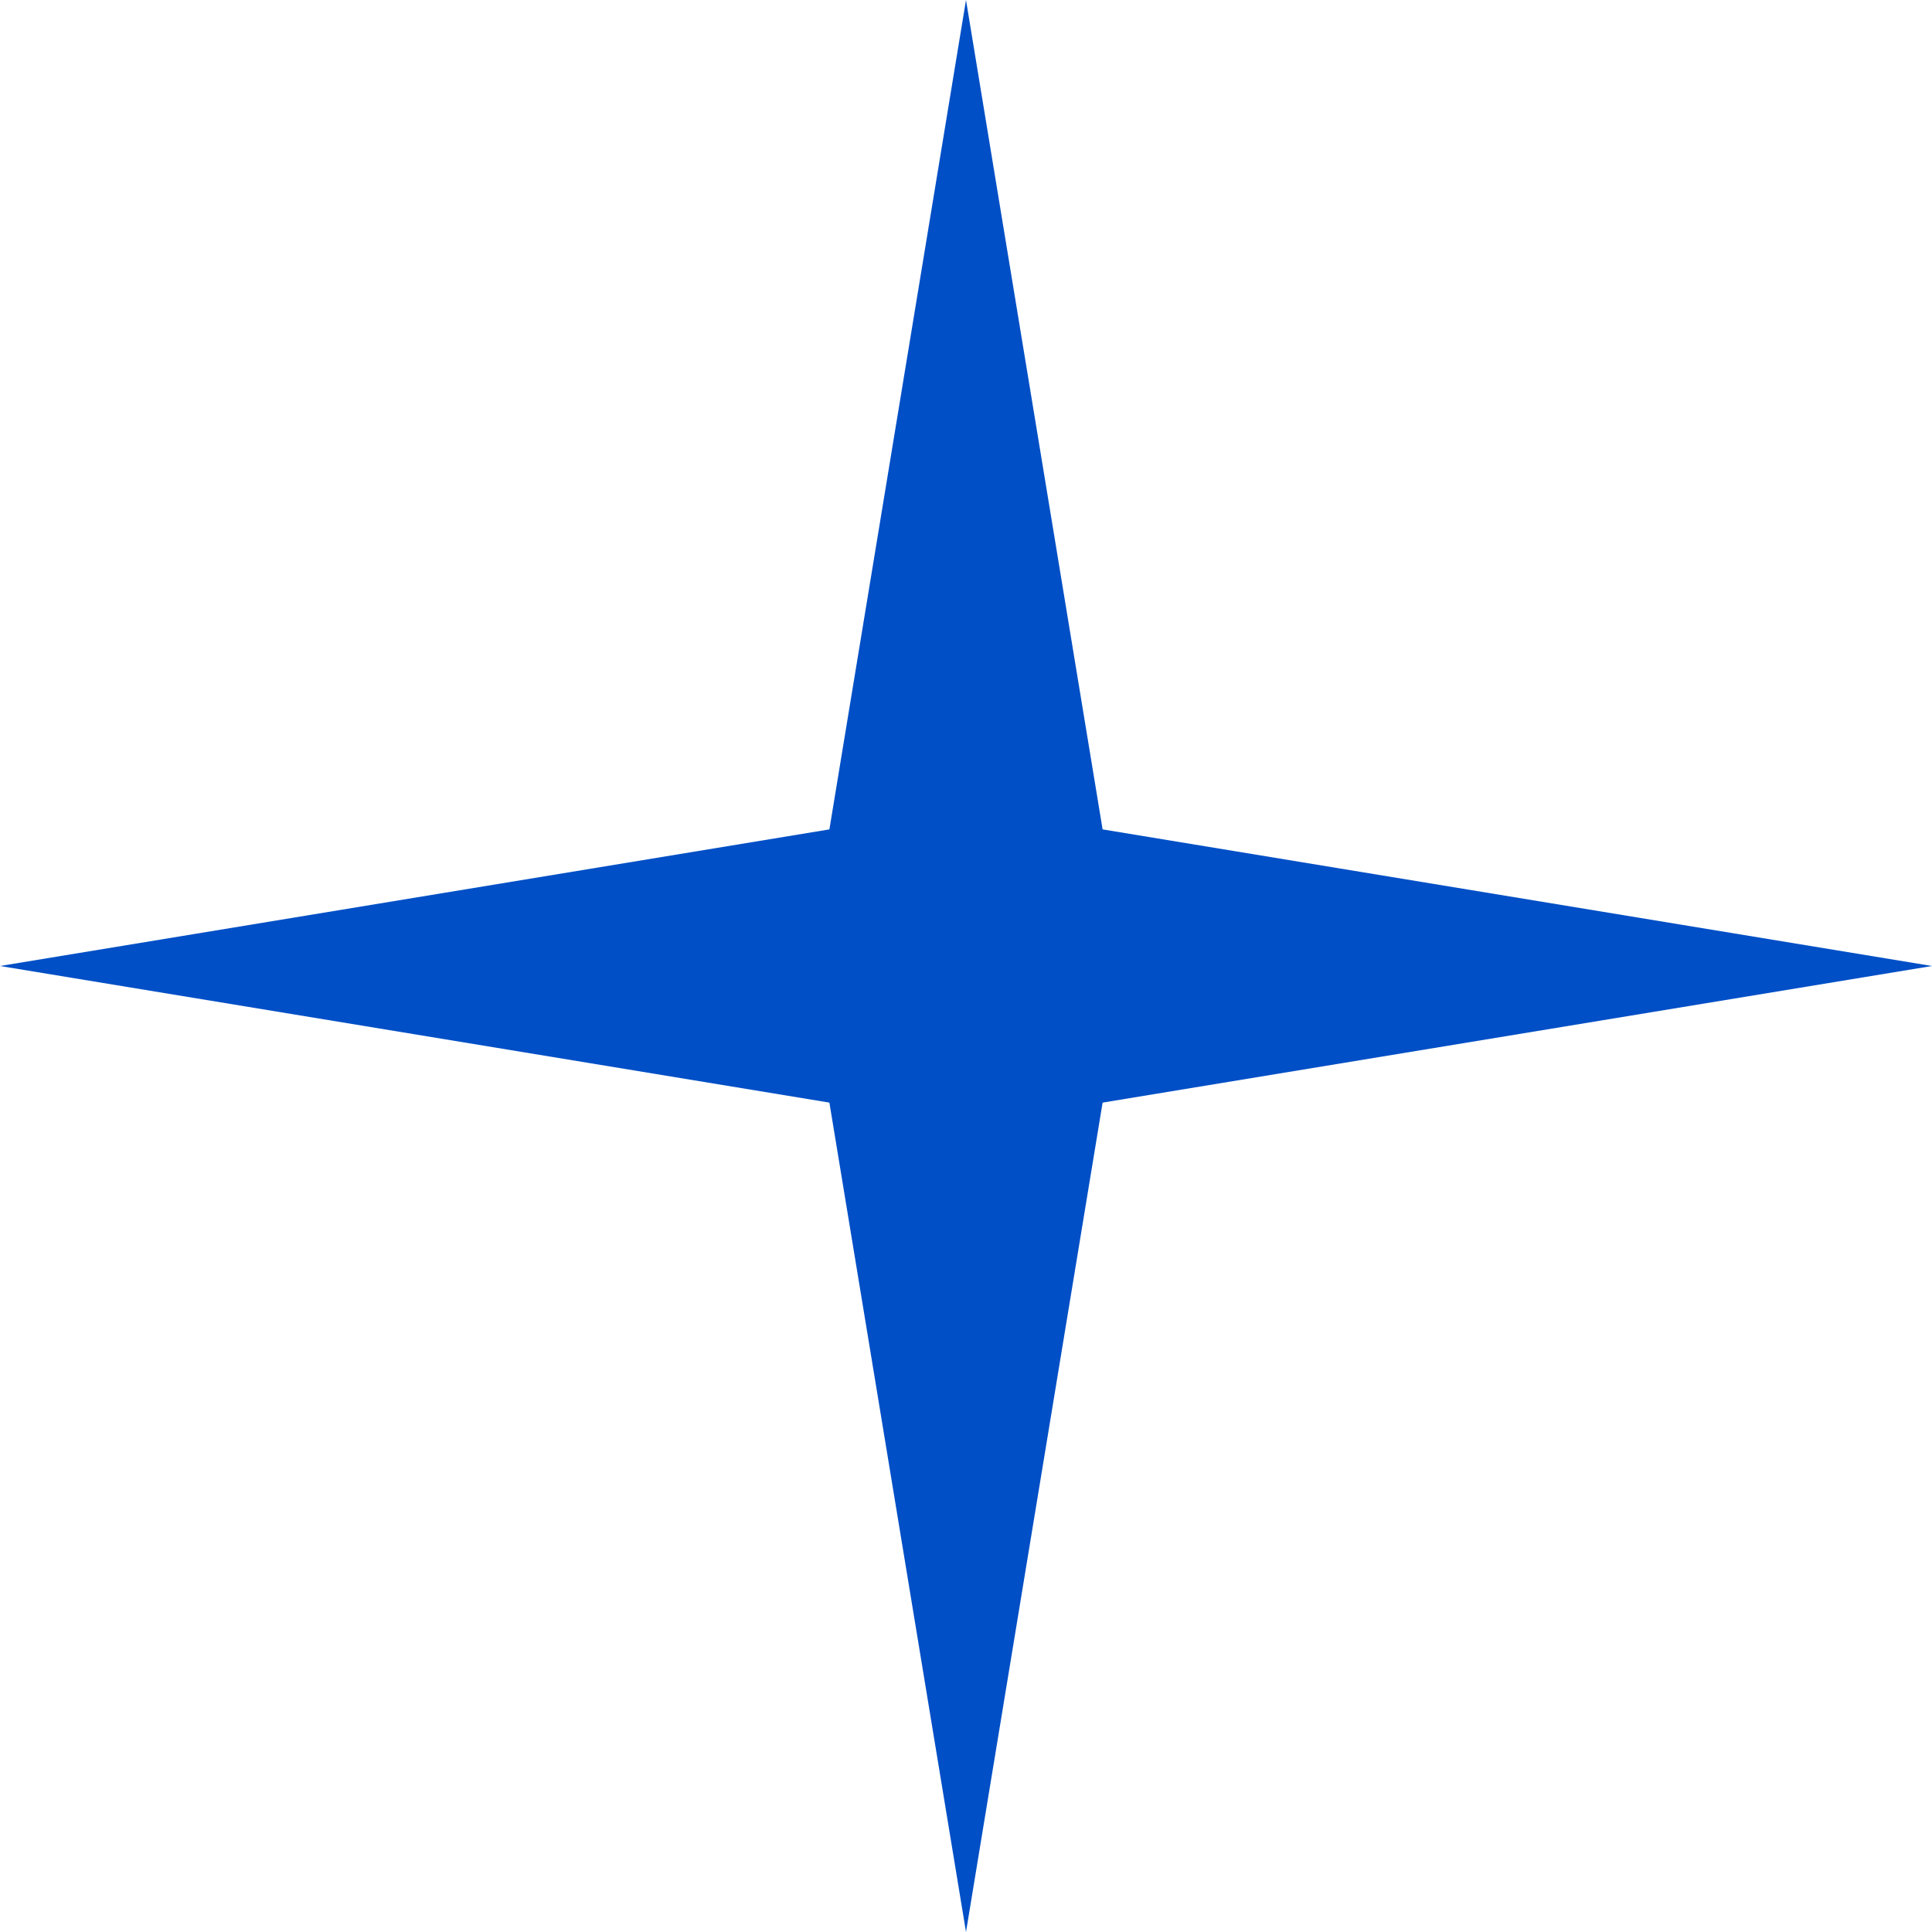
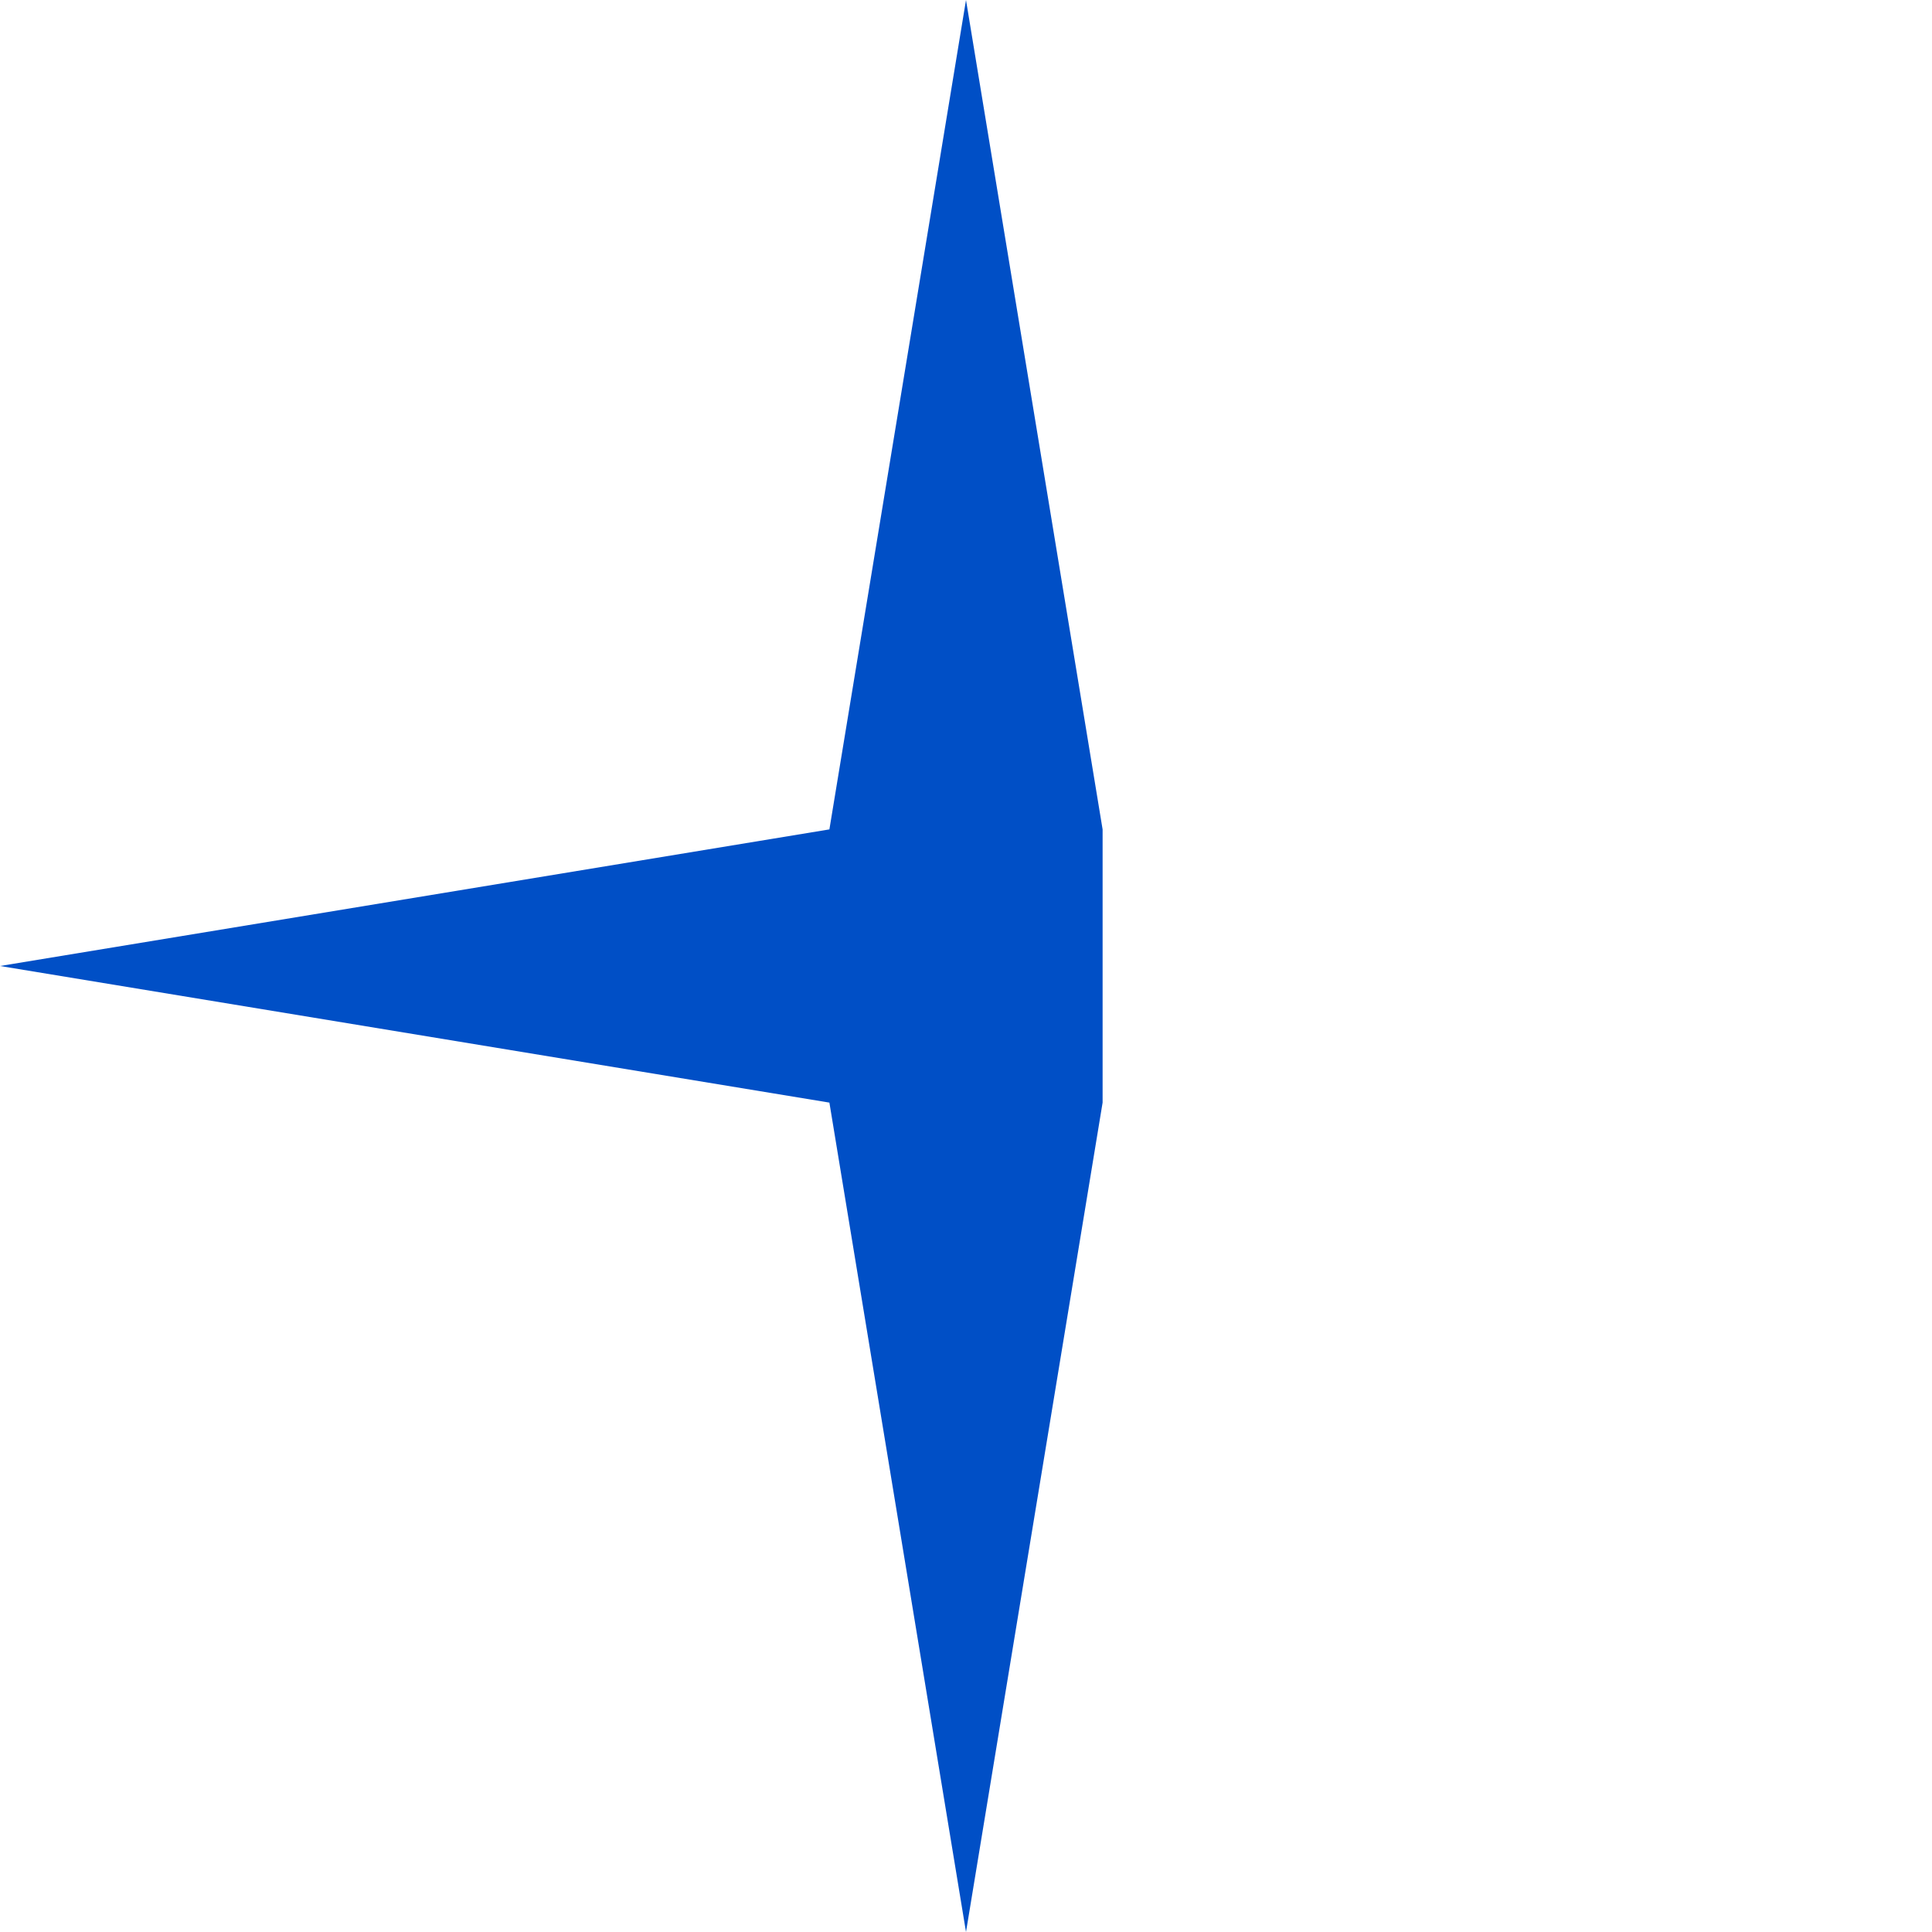
<svg xmlns="http://www.w3.org/2000/svg" width="68" height="68" viewBox="0 0 68 68" fill="none">
-   <path d="M34 0L38.808 29.192L68 34L38.808 38.808L34 68L29.192 38.808L0 34L29.192 29.192L34 0Z" fill="#004FC6" />
+   <path d="M34 0L38.808 29.192L38.808 38.808L34 68L29.192 38.808L0 34L29.192 29.192L34 0Z" fill="#004FC6" />
</svg>